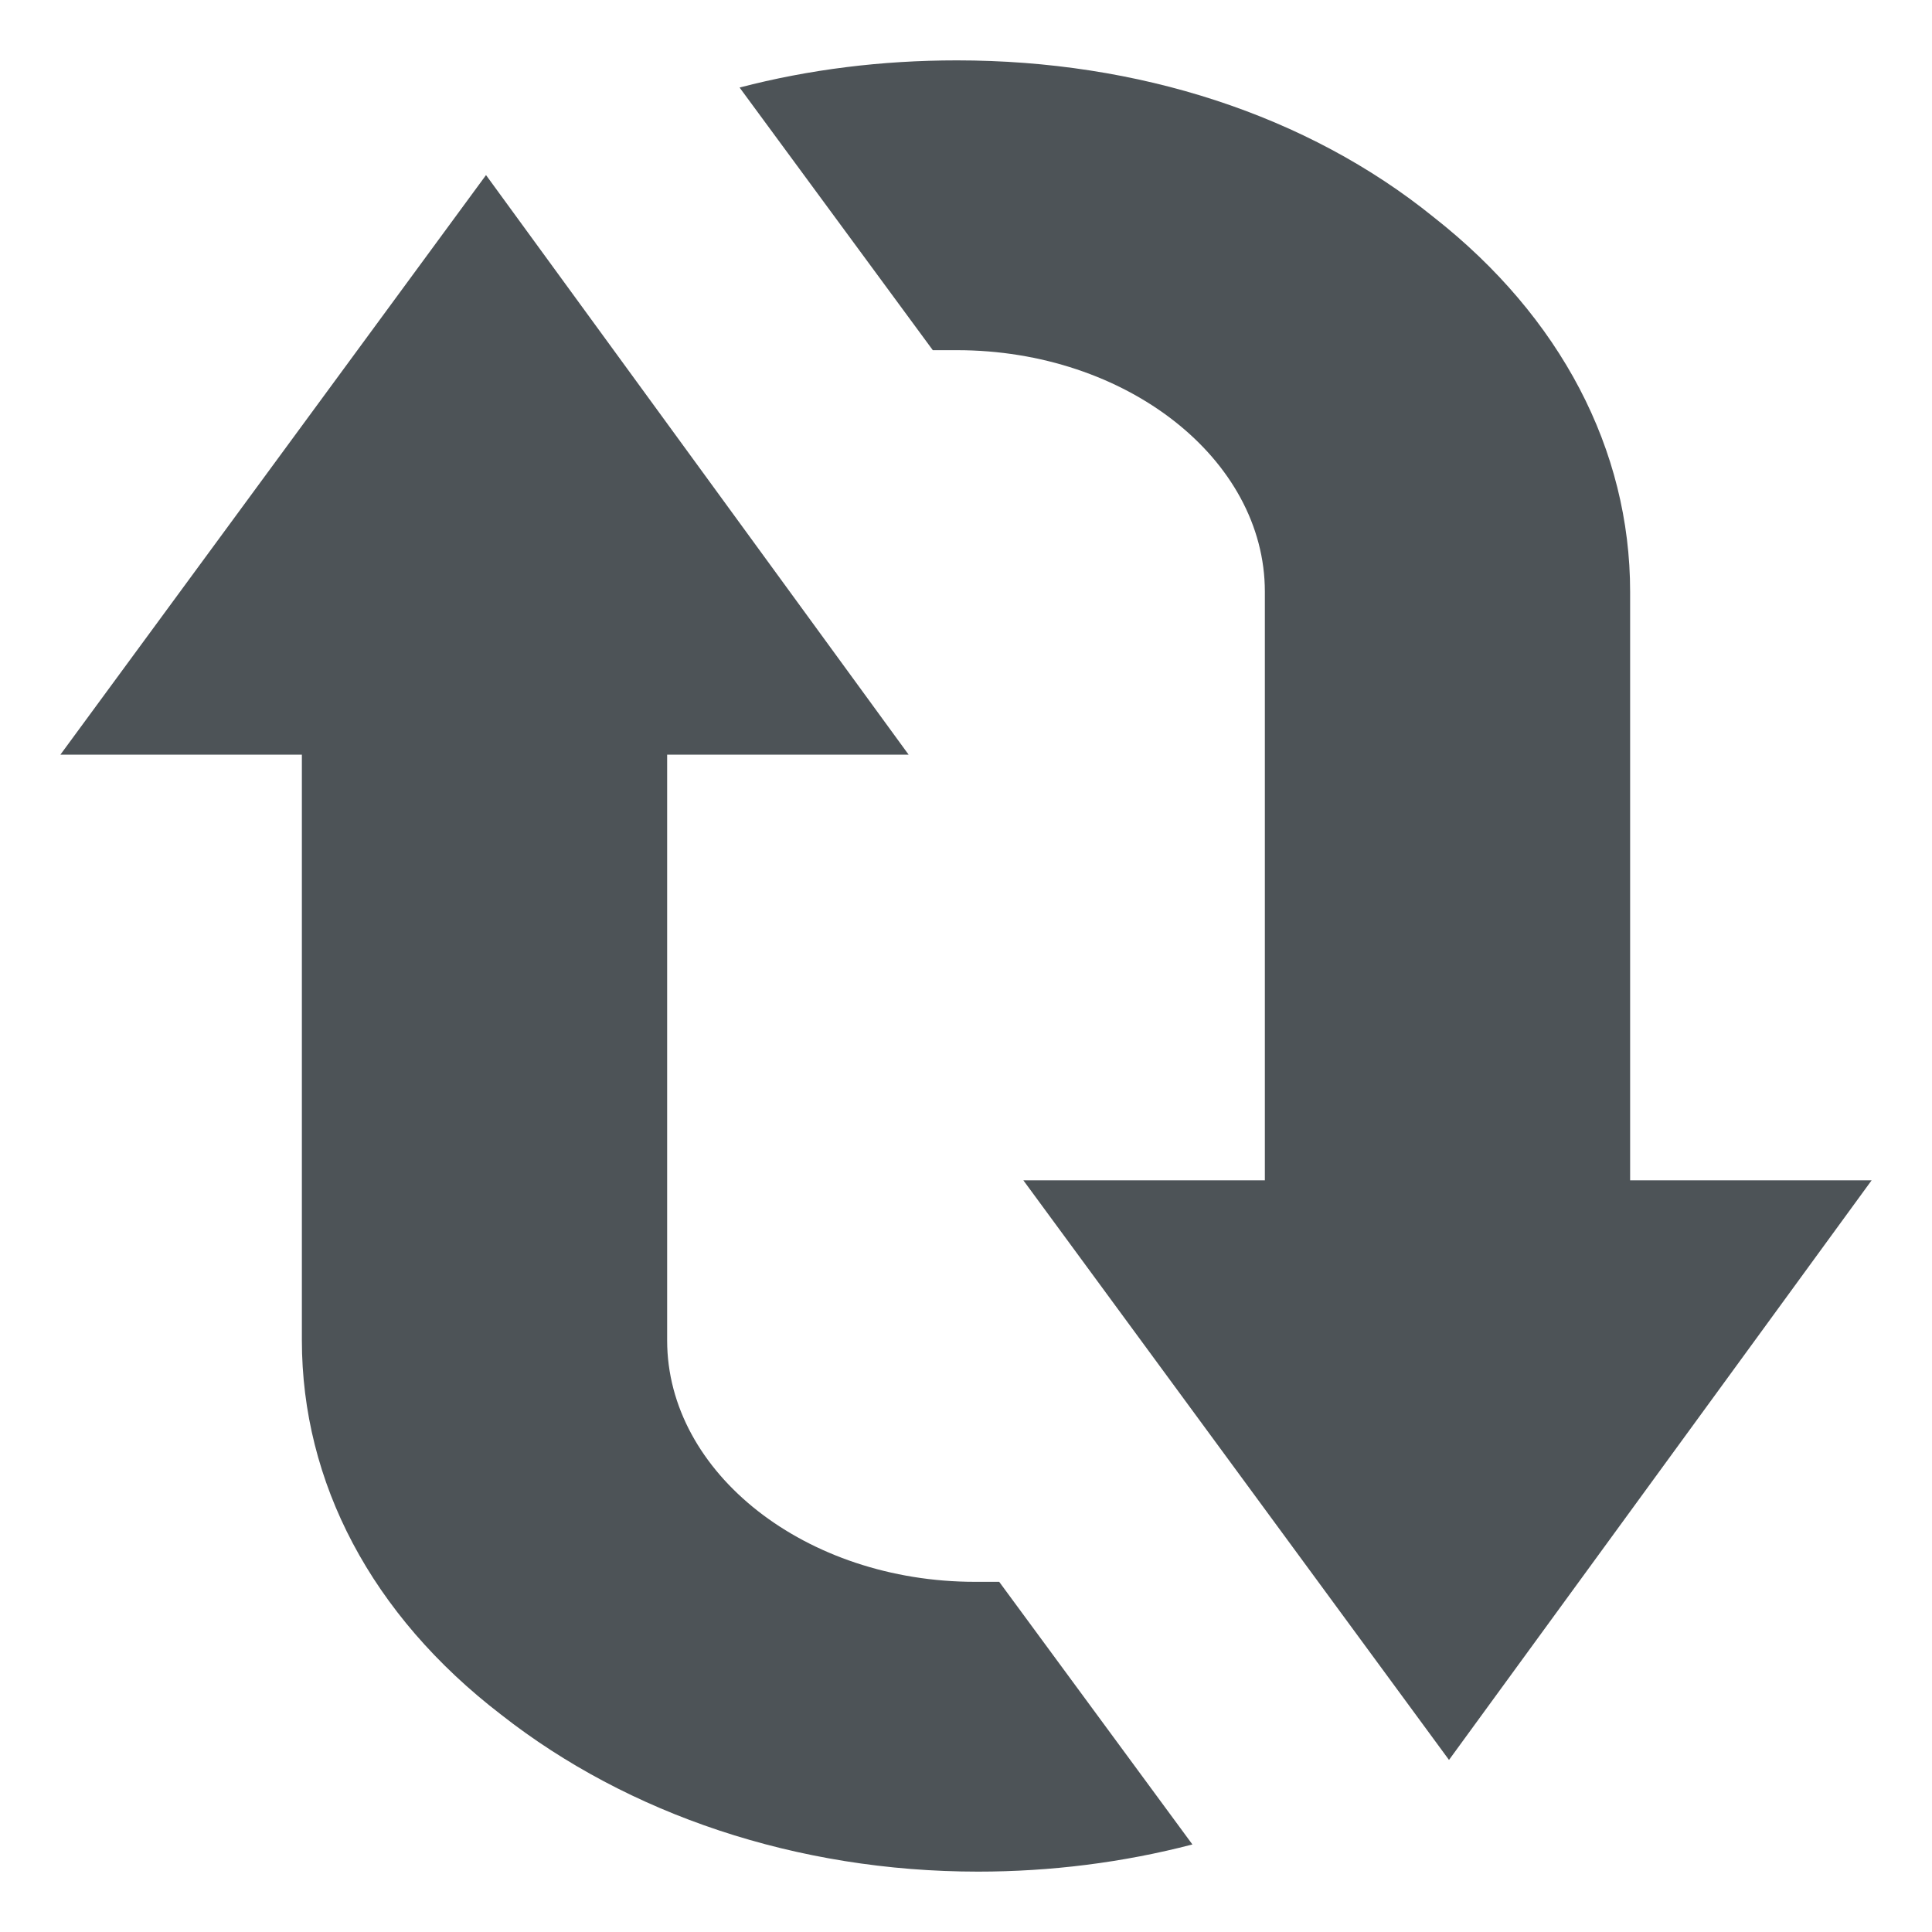
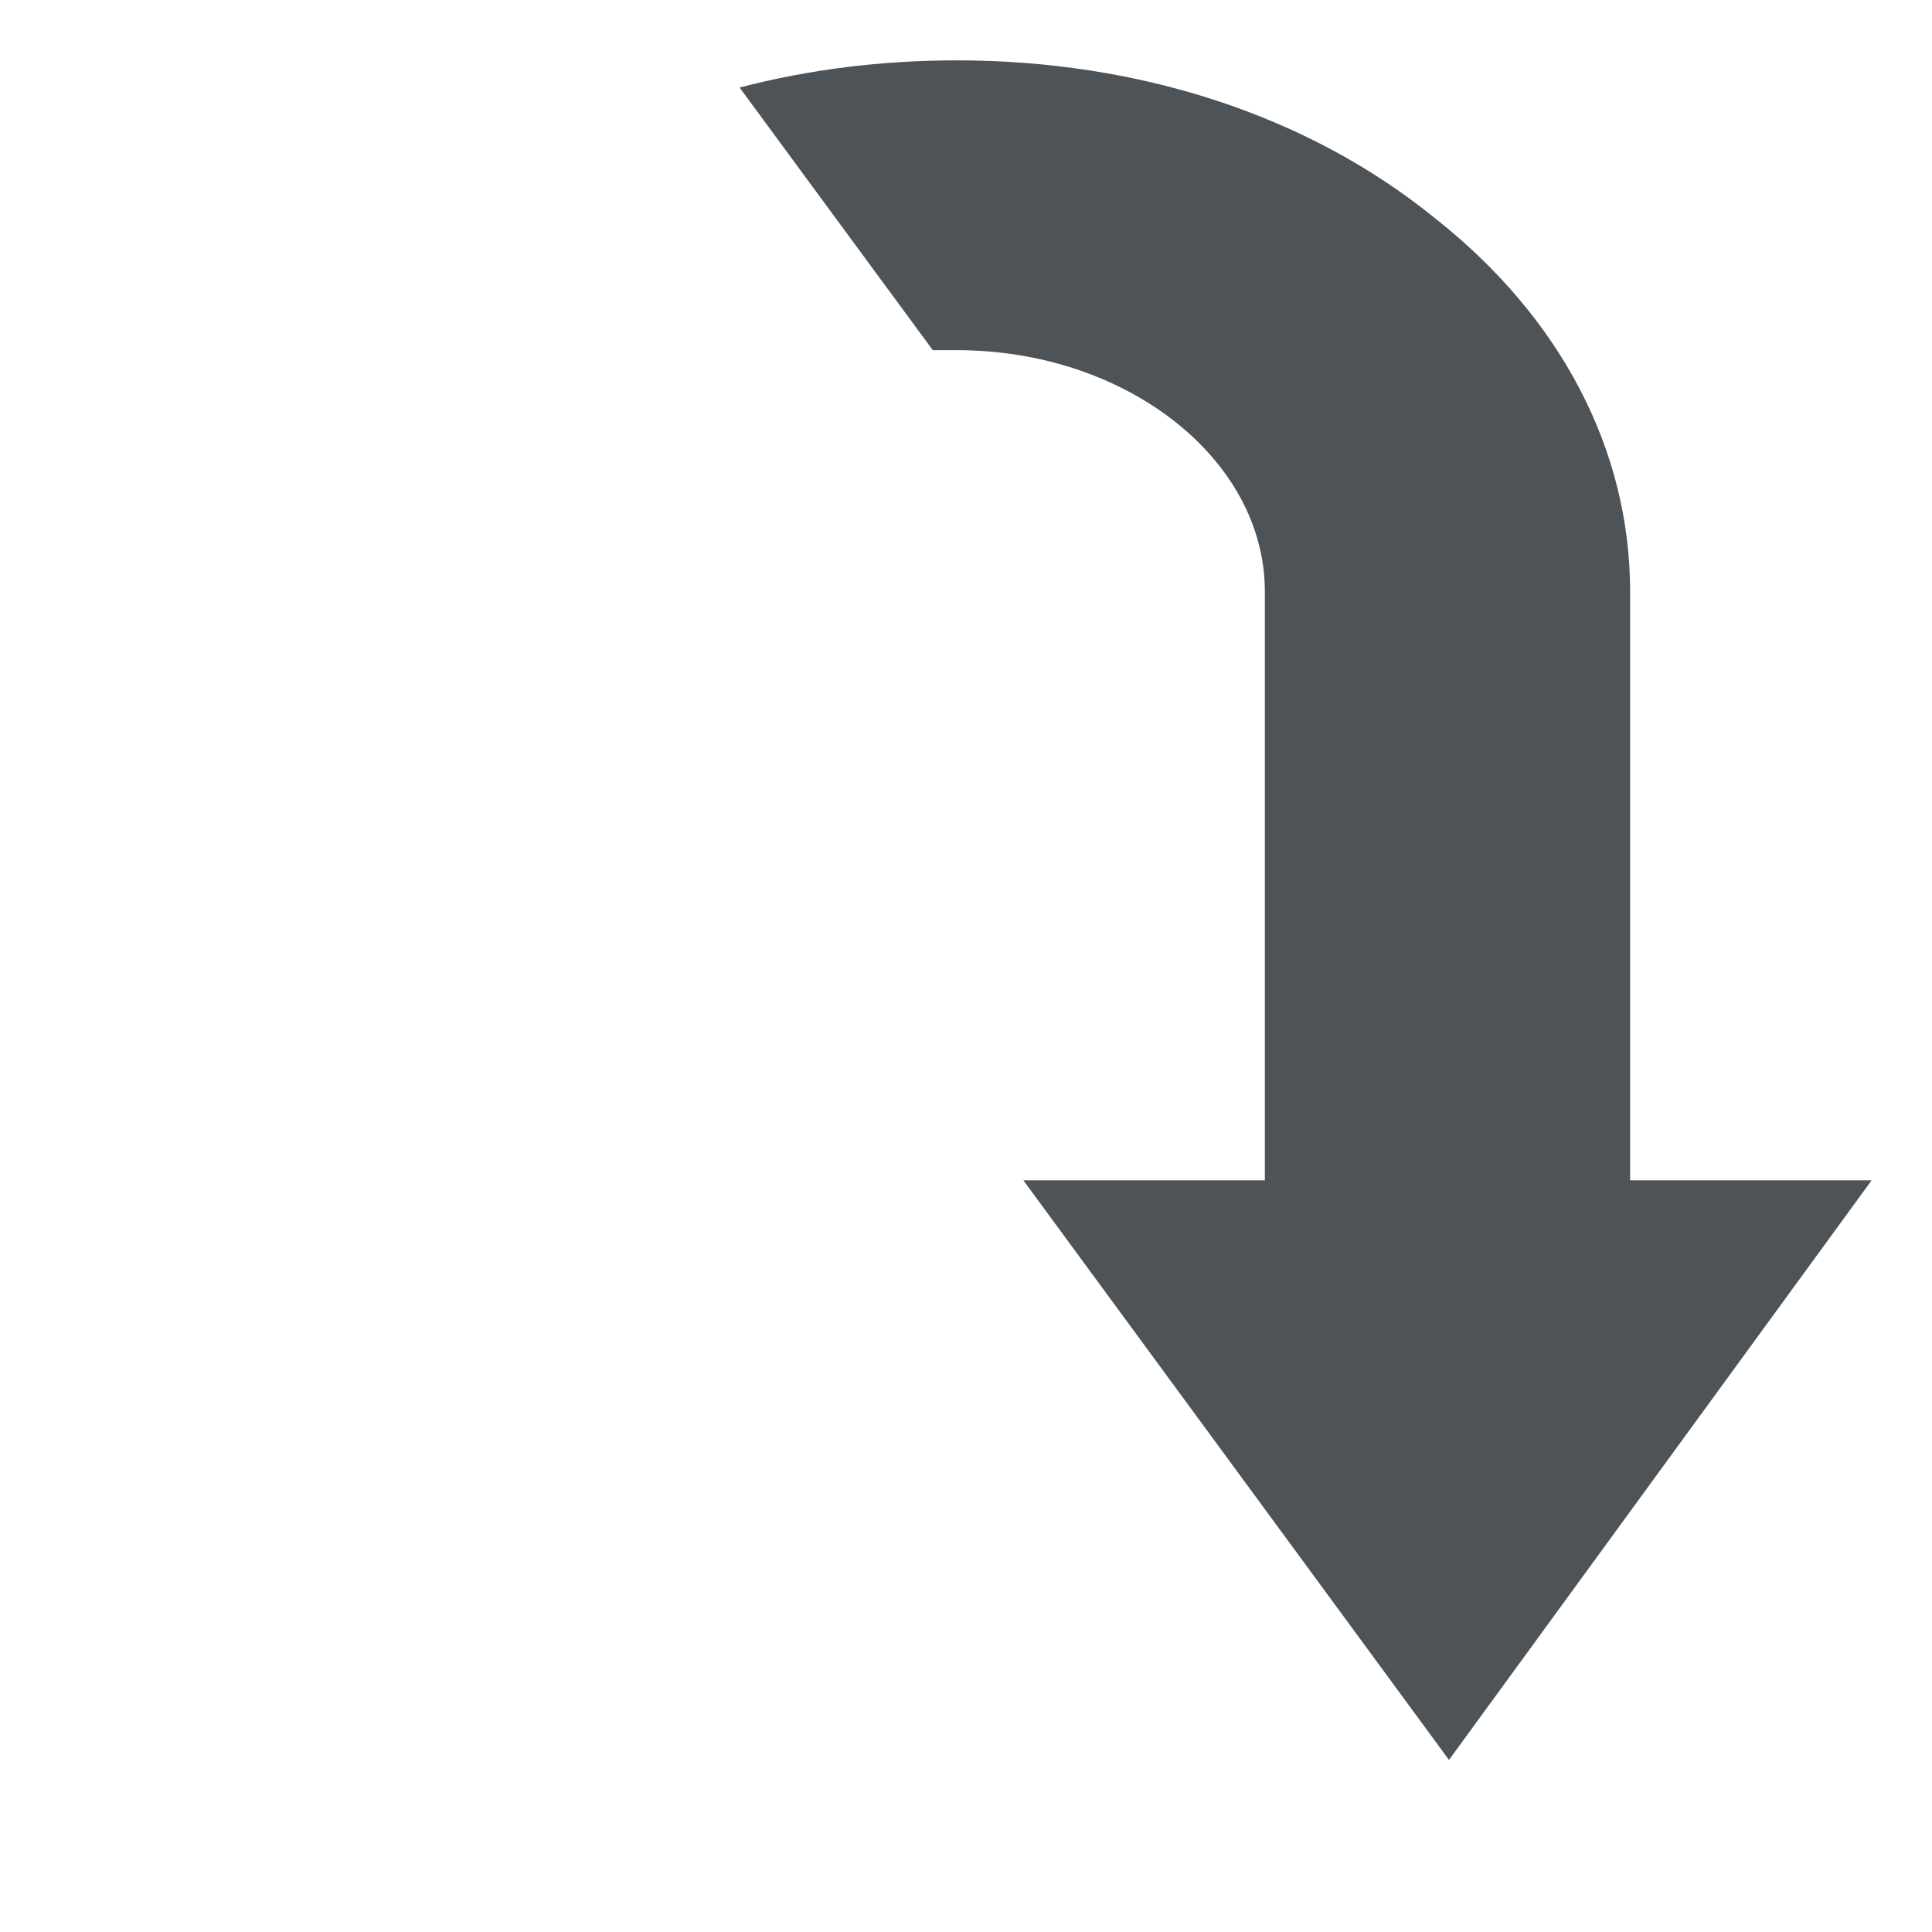
<svg xmlns="http://www.w3.org/2000/svg" width="800px" height="800px" viewBox="0 0 64 64" aria-hidden="true" role="img" class="iconify iconify--emojione" preserveAspectRatio="xMidYMid meet">
  <g fill="#4d5357">
-     <path d="M39.5 61.1l-6.4-8.7h-.8c-5.6 0-10.2-3.6-10.2-8V25h8l-14-19.2L2 25h8v19.4c0 4.7 2.3 9.1 6.6 12.4c4.2 3.3 9.8 5.2 15.8 5.2c2.4 0 4.8-.3 7.1-.9">
- 
- </path>
    <path d="M31.7 11.6c5.6 0 10.2 3.6 10.2 8v19.5h-8L48 58.3l14-19.2h-8V19.6c0-4.7-2.3-9.1-6.5-12.4C43.3 3.8 37.7 2 31.7 2c-2.5 0-4.9.3-7.2.9l6.4 8.7h.8">

</path>
  </g>
</svg>